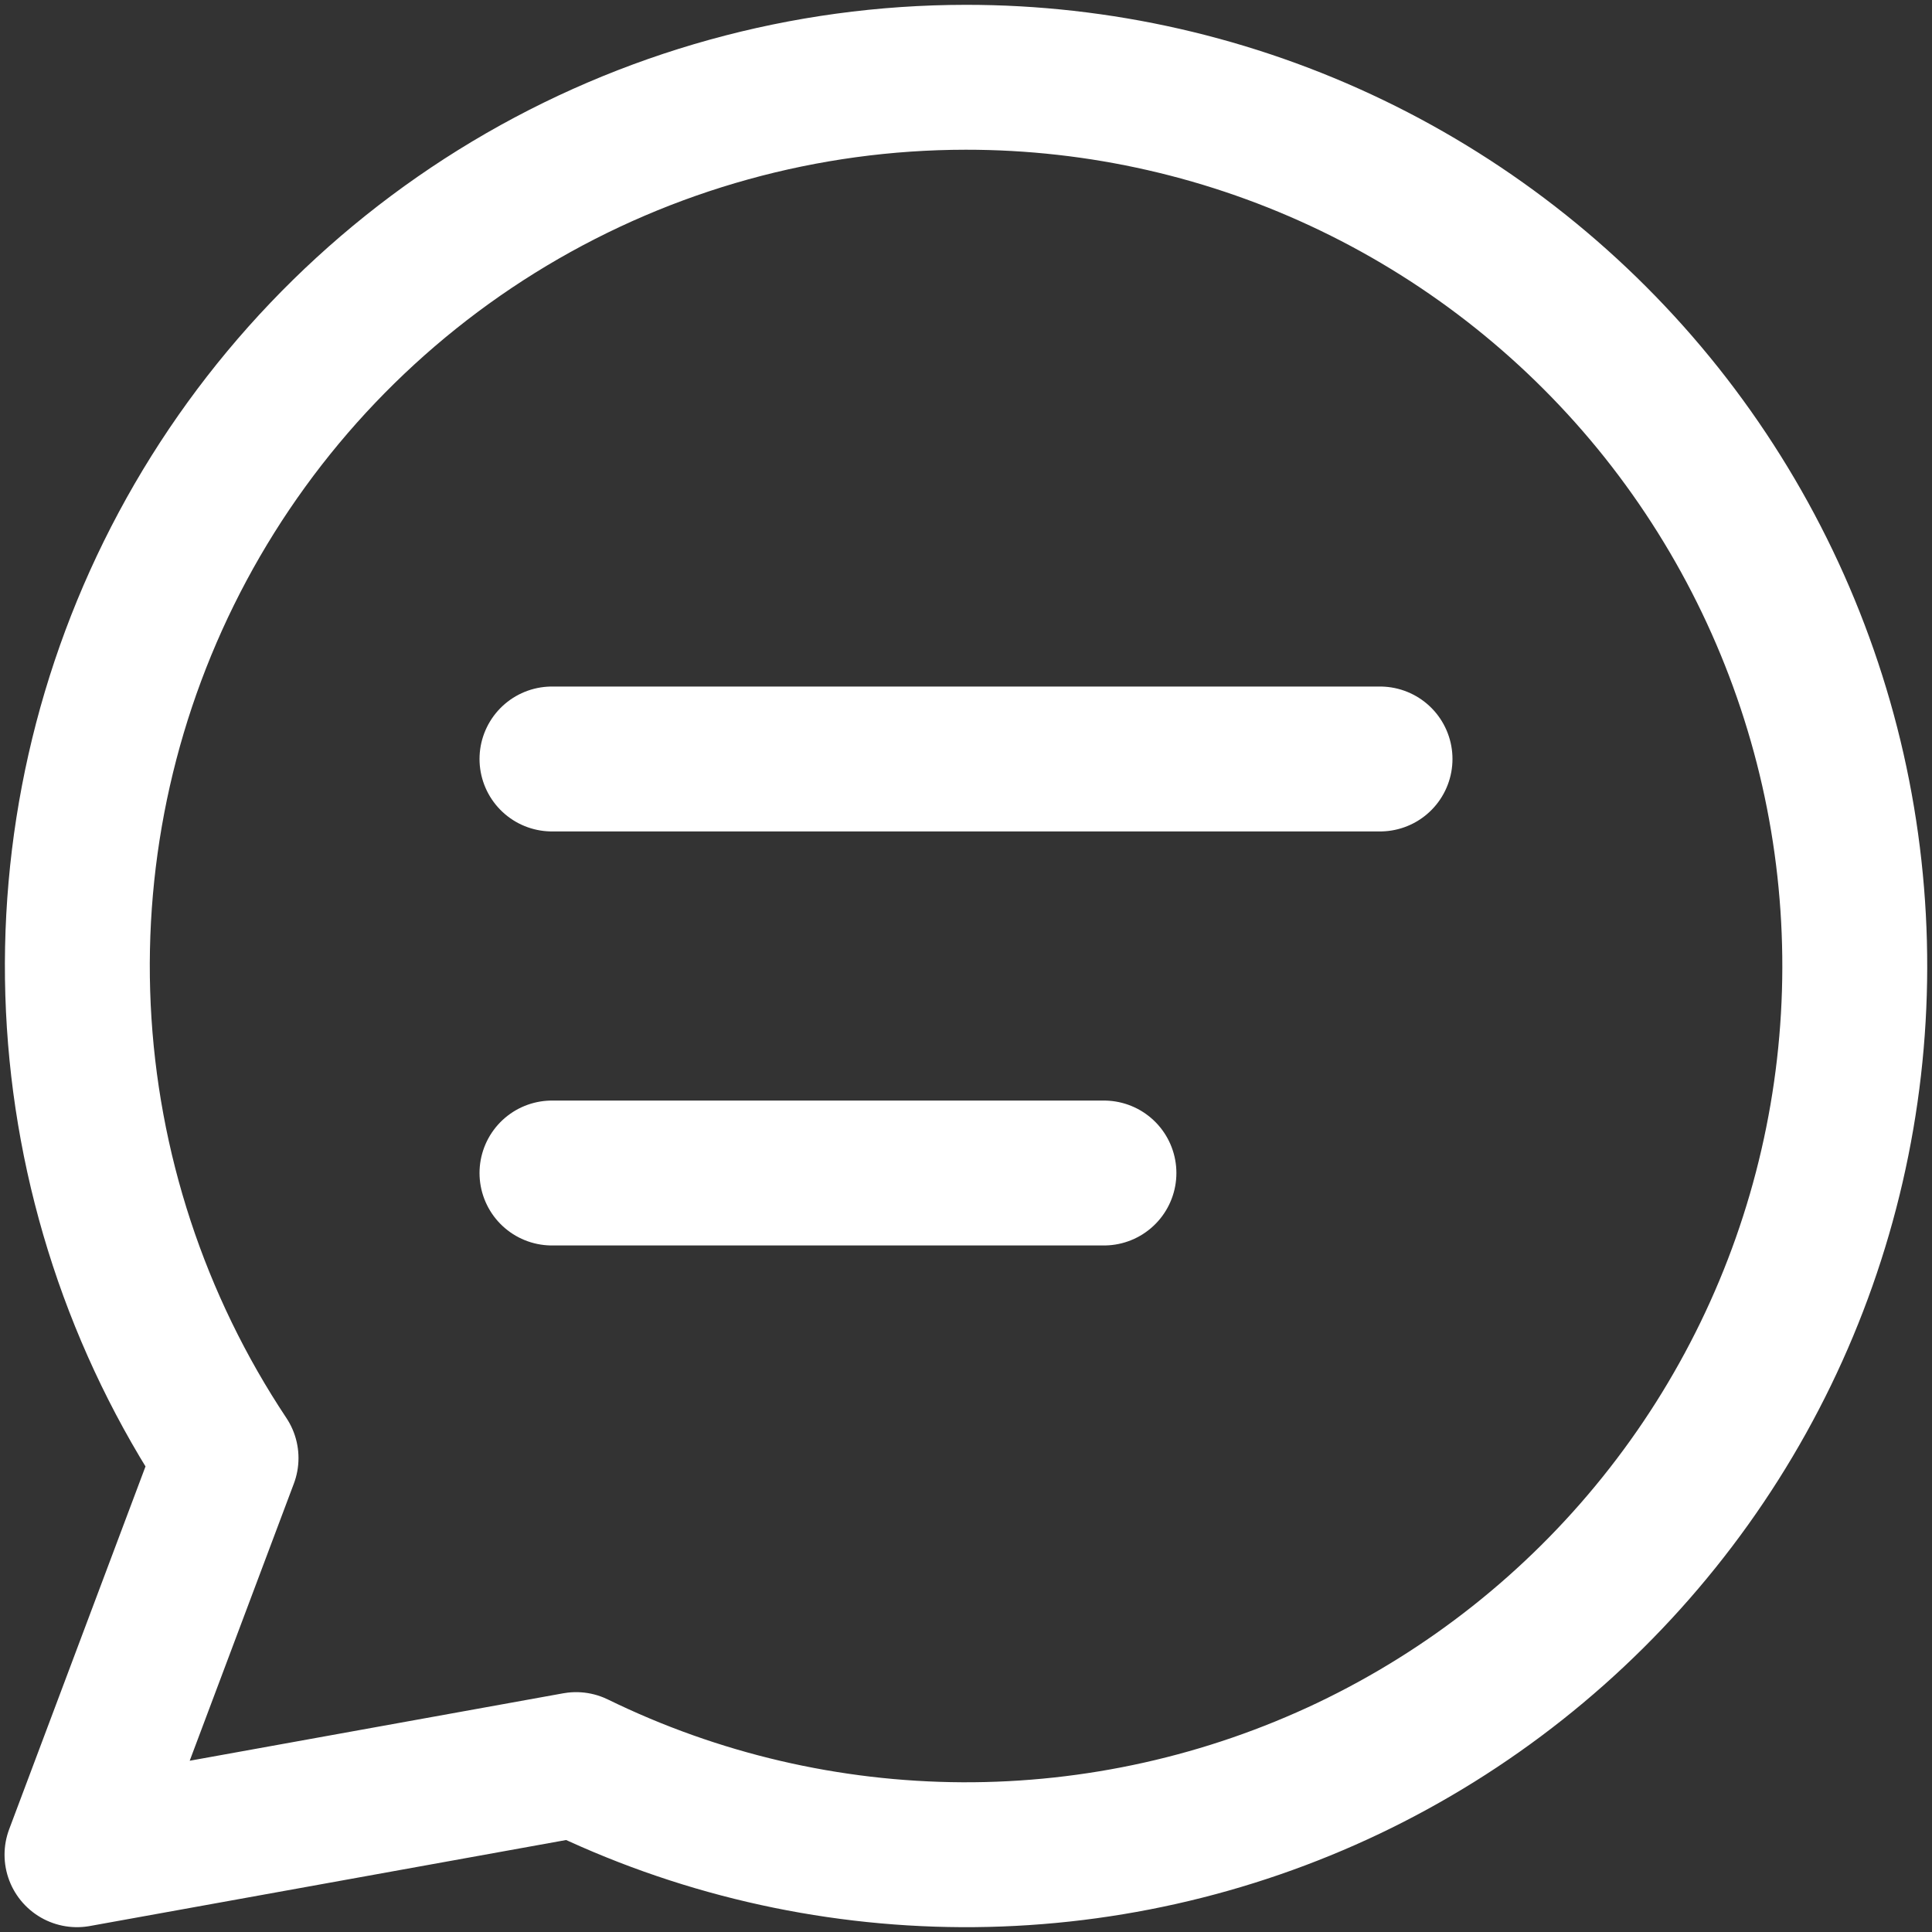
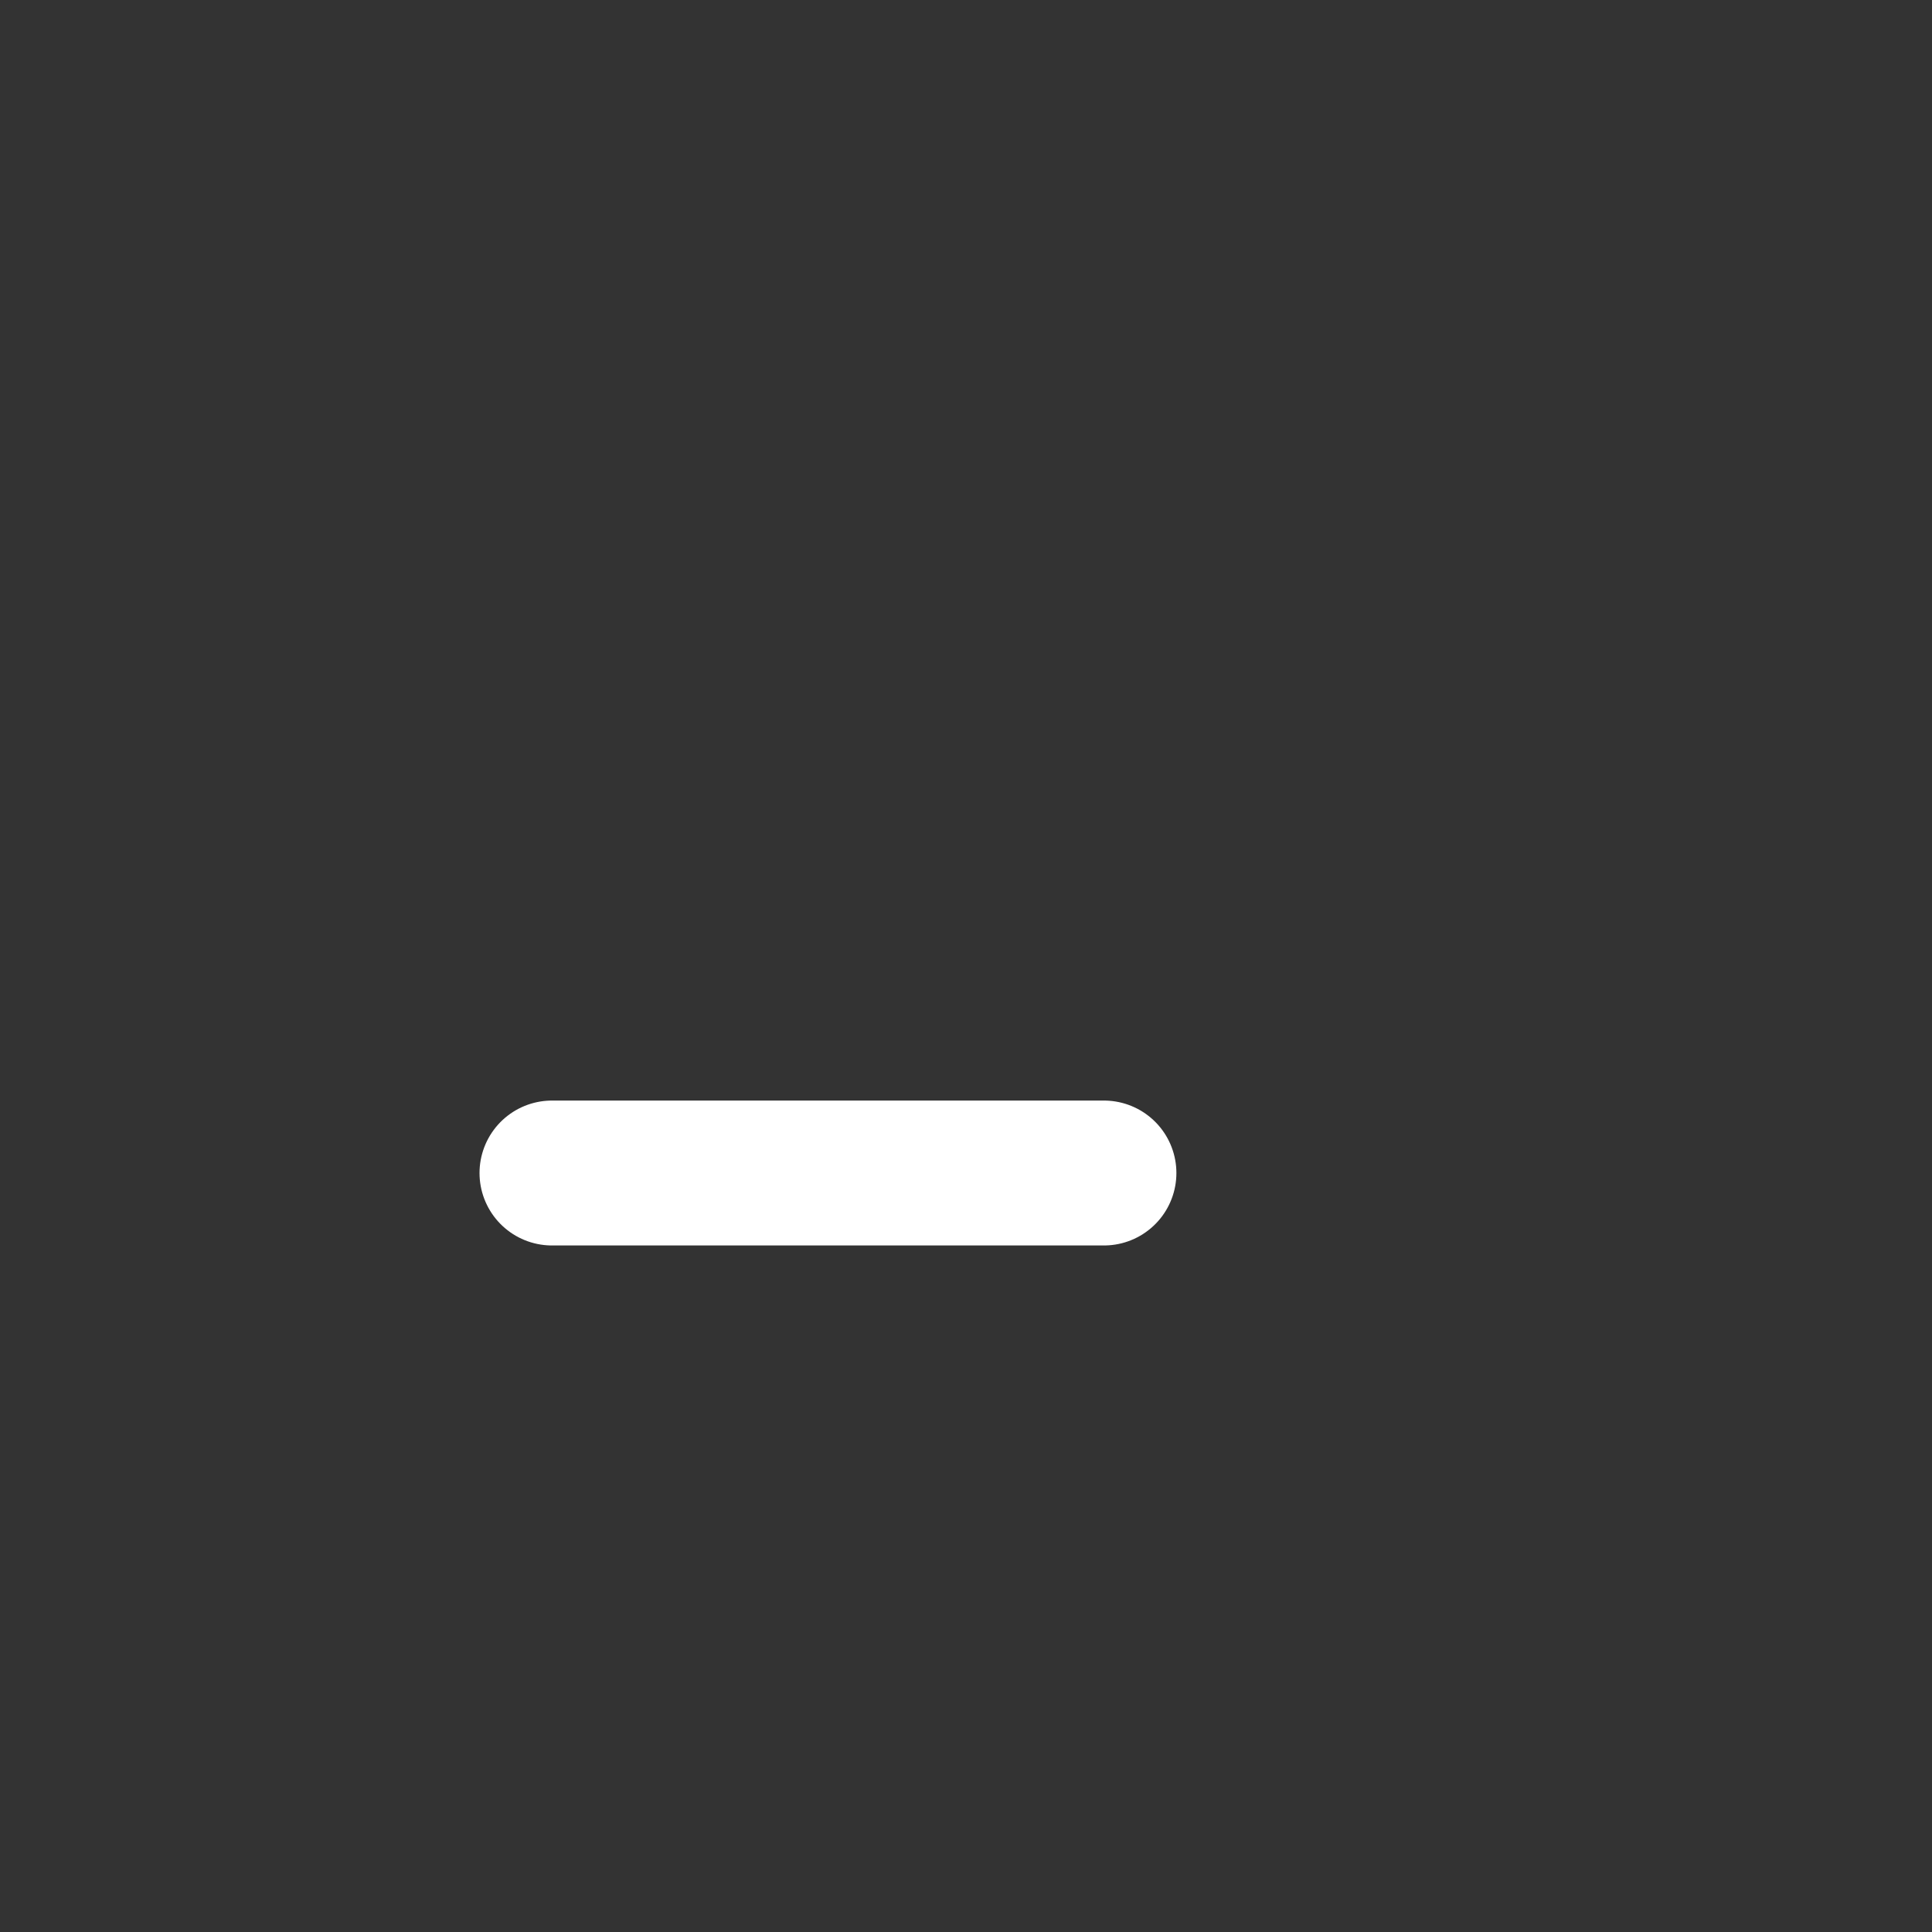
<svg xmlns="http://www.w3.org/2000/svg" width="20" height="20" viewBox="0 0 20 20" fill="none">
  <rect x="0" y="0" width="20" height="20" fill="#333333" stroke="none" />
-   <path d="M5.714 7.857H14.286" stroke="white" stroke-width="1.5" stroke-linecap="round" stroke-linejoin="round" />
  <path d="M5.714 12.143H11.428" stroke="white" stroke-width="1.5" stroke-linecap="round" stroke-linejoin="round" />
-   <path d="M9.997 0.8C8.333 0.801 6.701 1.253 5.273 2.108C3.846 2.963 2.677 4.189 1.891 5.656C1.105 7.123 0.732 8.775 0.811 10.437C0.89 12.099 1.419 13.709 2.34 15.094L0.797 19.2L5.964 18.267C7.208 18.875 8.573 19.193 9.958 19.2C11.342 19.206 12.71 18.9 13.96 18.305C15.209 17.709 16.308 16.839 17.175 15.759C18.042 14.68 18.654 13.419 18.965 12.07C19.276 10.721 19.279 9.319 18.974 7.969C18.668 6.619 18.062 5.355 17.2 4.271C16.338 3.188 15.242 2.313 13.995 1.712C12.748 1.111 11.382 0.799 9.997 0.8Z" stroke="white" stroke-width="1.5" stroke-linecap="round" stroke-linejoin="round" />
</svg>